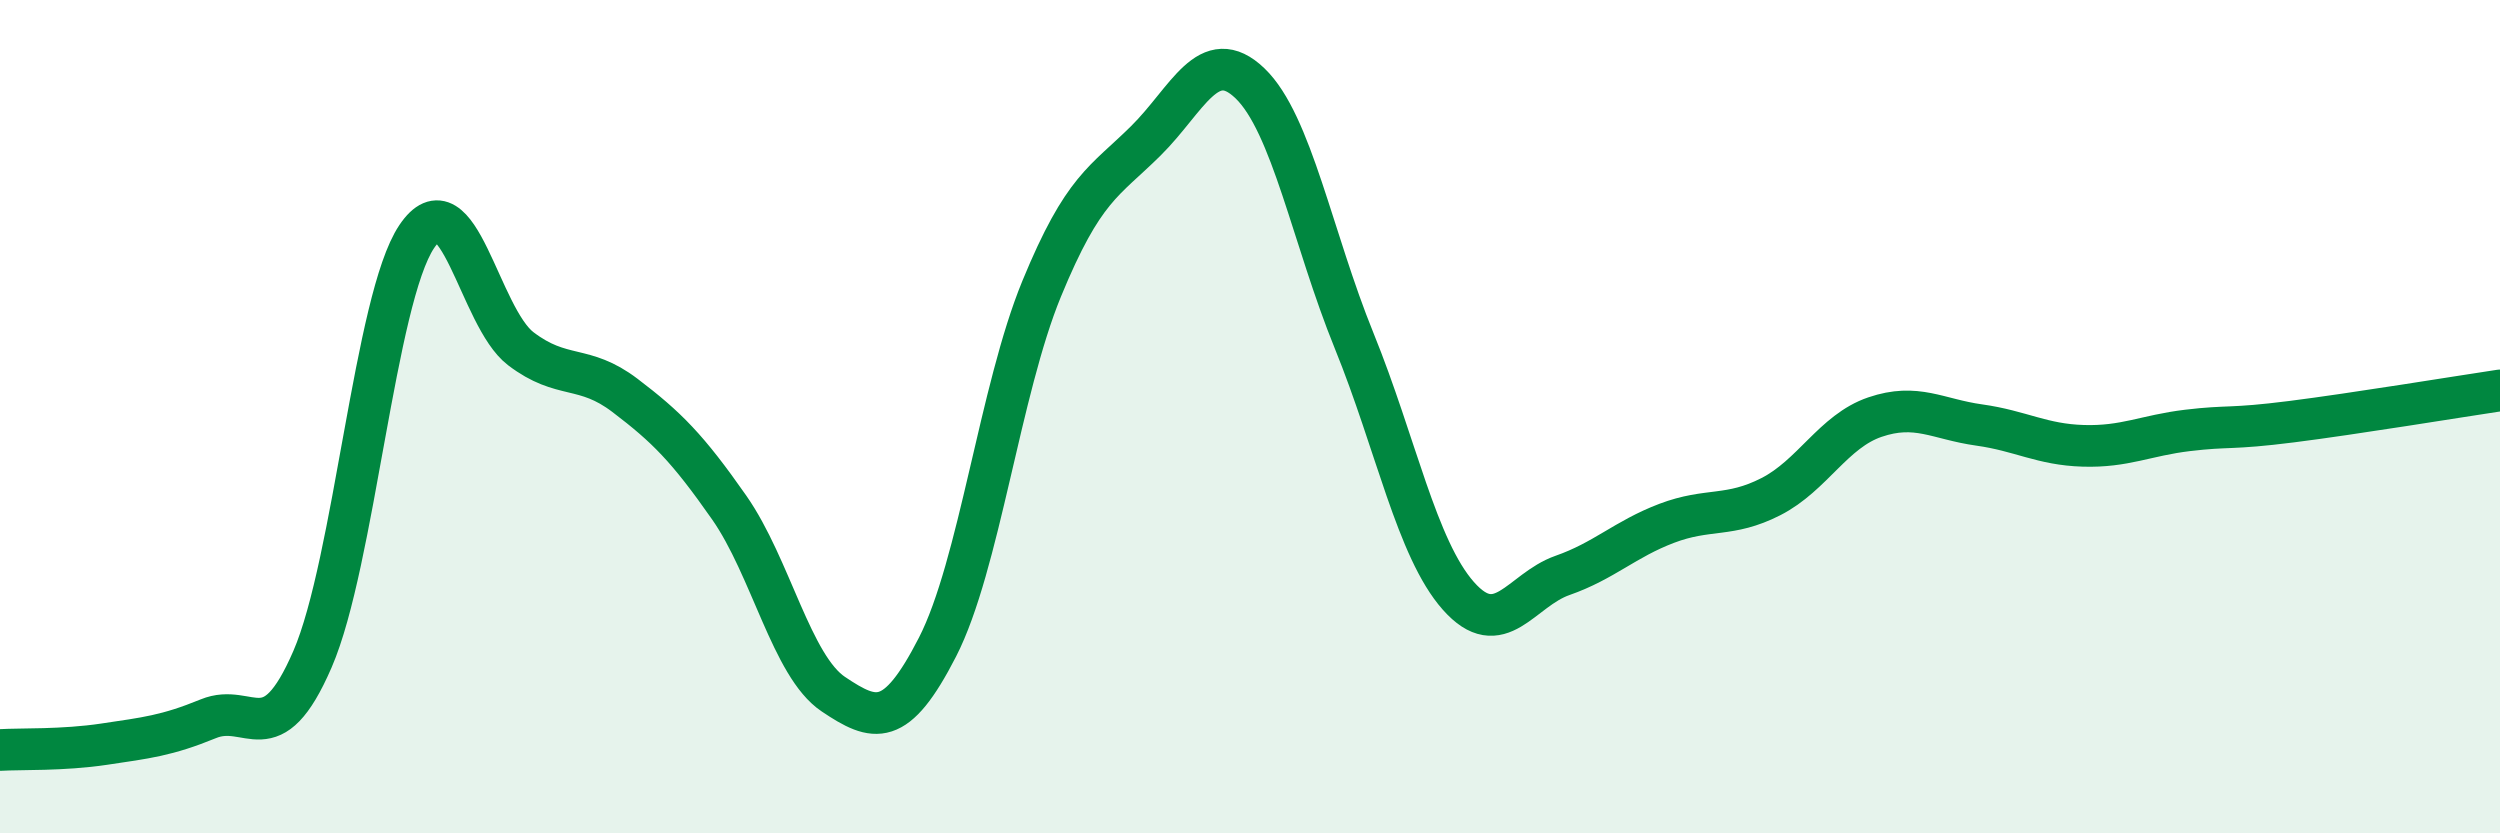
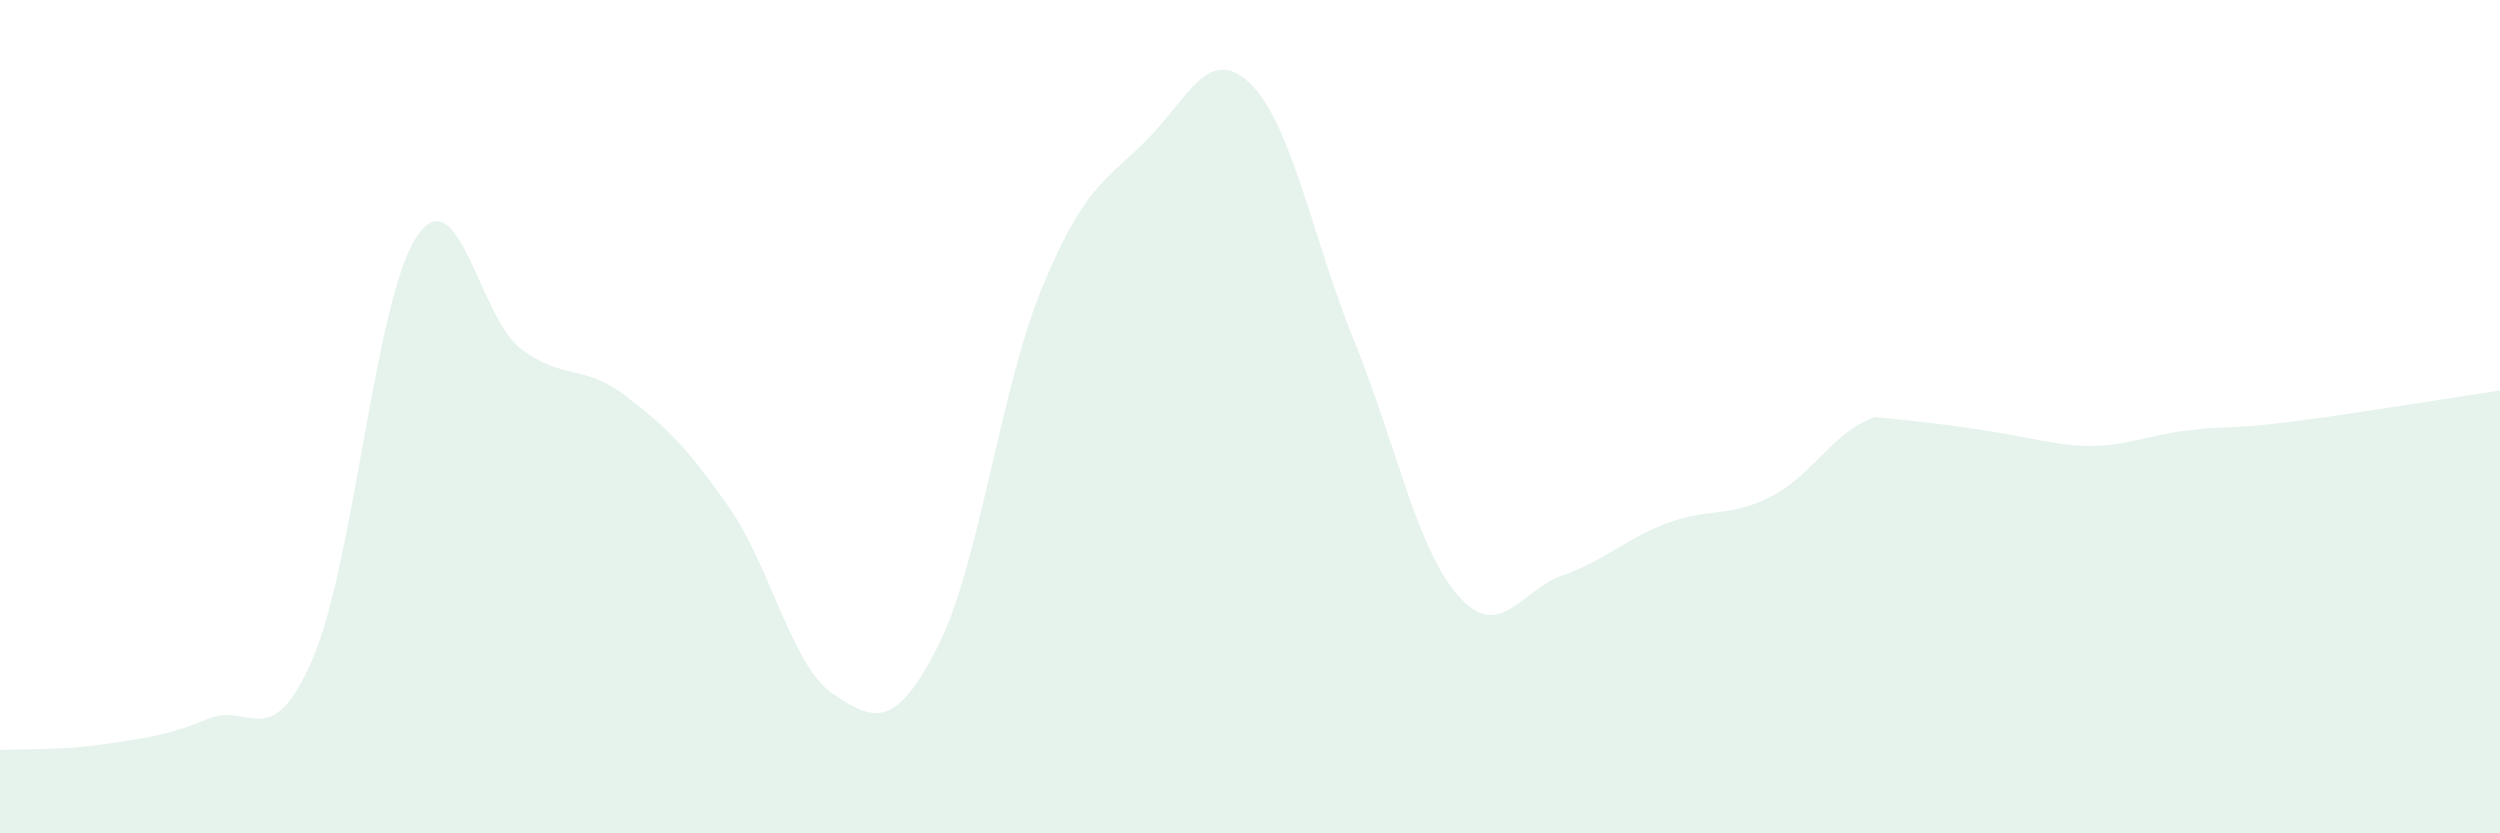
<svg xmlns="http://www.w3.org/2000/svg" width="60" height="20" viewBox="0 0 60 20">
-   <path d="M 0,18 C 0.5,17.97 1.5,18.01 2.5,17.86 C 3.5,17.71 4,17.66 5,17.25 C 6,16.84 6.5,18.13 7.5,15.82 C 8.5,13.51 9,7.17 10,5.68 C 11,4.19 11.5,7.61 12.5,8.37 C 13.5,9.13 14,8.73 15,9.49 C 16,10.25 16.5,10.75 17.5,12.18 C 18.5,13.61 19,15.99 20,16.66 C 21,17.33 21.5,17.48 22.5,15.53 C 23.5,13.58 24,9.36 25,6.93 C 26,4.5 26.5,4.37 27.5,3.38 C 28.5,2.39 29,1.04 30,2 C 31,2.96 31.5,5.72 32.5,8.18 C 33.5,10.64 34,13.17 35,14.3 C 36,15.43 36.5,14.16 37.5,13.81 C 38.5,13.46 39,12.94 40,12.56 C 41,12.18 41.5,12.43 42.5,11.92 C 43.5,11.41 44,10.35 45,10.01 C 46,9.67 46.5,10.06 47.5,10.2 C 48.5,10.34 49,10.67 50,10.7 C 51,10.73 51.5,10.45 52.5,10.33 C 53.5,10.21 53.5,10.31 55,10.12 C 56.5,9.93 59,9.52 60,9.37L60 20L0 20Z" fill="#008740" opacity="0.1" stroke-linecap="round" stroke-linejoin="round" />
-   <path d="M 0,18 C 0.5,17.97 1.5,18.01 2.5,17.86 C 3.5,17.71 4,17.66 5,17.25 C 6,16.84 6.5,18.13 7.5,15.82 C 8.5,13.51 9,7.17 10,5.68 C 11,4.19 11.5,7.61 12.5,8.37 C 13.5,9.13 14,8.73 15,9.49 C 16,10.25 16.5,10.75 17.5,12.18 C 18.5,13.61 19,15.99 20,16.66 C 21,17.33 21.5,17.48 22.5,15.53 C 23.5,13.58 24,9.36 25,6.93 C 26,4.5 26.5,4.37 27.5,3.38 C 28.5,2.39 29,1.04 30,2 C 31,2.96 31.5,5.72 32.5,8.18 C 33.5,10.64 34,13.17 35,14.3 C 36,15.43 36.5,14.16 37.5,13.81 C 38.5,13.46 39,12.94 40,12.56 C 41,12.18 41.5,12.43 42.5,11.92 C 43.5,11.41 44,10.35 45,10.01 C 46,9.67 46.5,10.06 47.5,10.2 C 48.5,10.34 49,10.67 50,10.7 C 51,10.73 51.5,10.45 52.5,10.33 C 53.5,10.21 53.5,10.31 55,10.12 C 56.5,9.93 59,9.52 60,9.37" stroke="#008740" stroke-width="1" fill="none" stroke-linecap="round" stroke-linejoin="round" />
+   <path d="M 0,18 C 0.5,17.97 1.5,18.01 2.5,17.86 C 3.5,17.71 4,17.66 5,17.25 C 6,16.84 6.5,18.13 7.5,15.82 C 8.5,13.51 9,7.17 10,5.68 C 11,4.19 11.5,7.61 12.5,8.37 C 13.5,9.13 14,8.73 15,9.49 C 16,10.25 16.5,10.75 17.5,12.18 C 18.5,13.61 19,15.99 20,16.66 C 21,17.33 21.5,17.48 22.5,15.53 C 23.5,13.58 24,9.36 25,6.93 C 26,4.5 26.5,4.37 27.5,3.38 C 28.5,2.39 29,1.04 30,2 C 31,2.96 31.5,5.72 32.5,8.18 C 33.5,10.64 34,13.17 35,14.3 C 36,15.43 36.5,14.16 37.5,13.81 C 38.5,13.46 39,12.94 40,12.56 C 41,12.18 41.5,12.43 42.5,11.92 C 43.5,11.41 44,10.35 45,10.01 C 48.5,10.34 49,10.67 50,10.7 C 51,10.73 51.5,10.45 52.5,10.33 C 53.5,10.21 53.5,10.31 55,10.12 C 56.5,9.93 59,9.52 60,9.37L60 20L0 20Z" fill="#008740" opacity="0.1" stroke-linecap="round" stroke-linejoin="round" />
</svg>